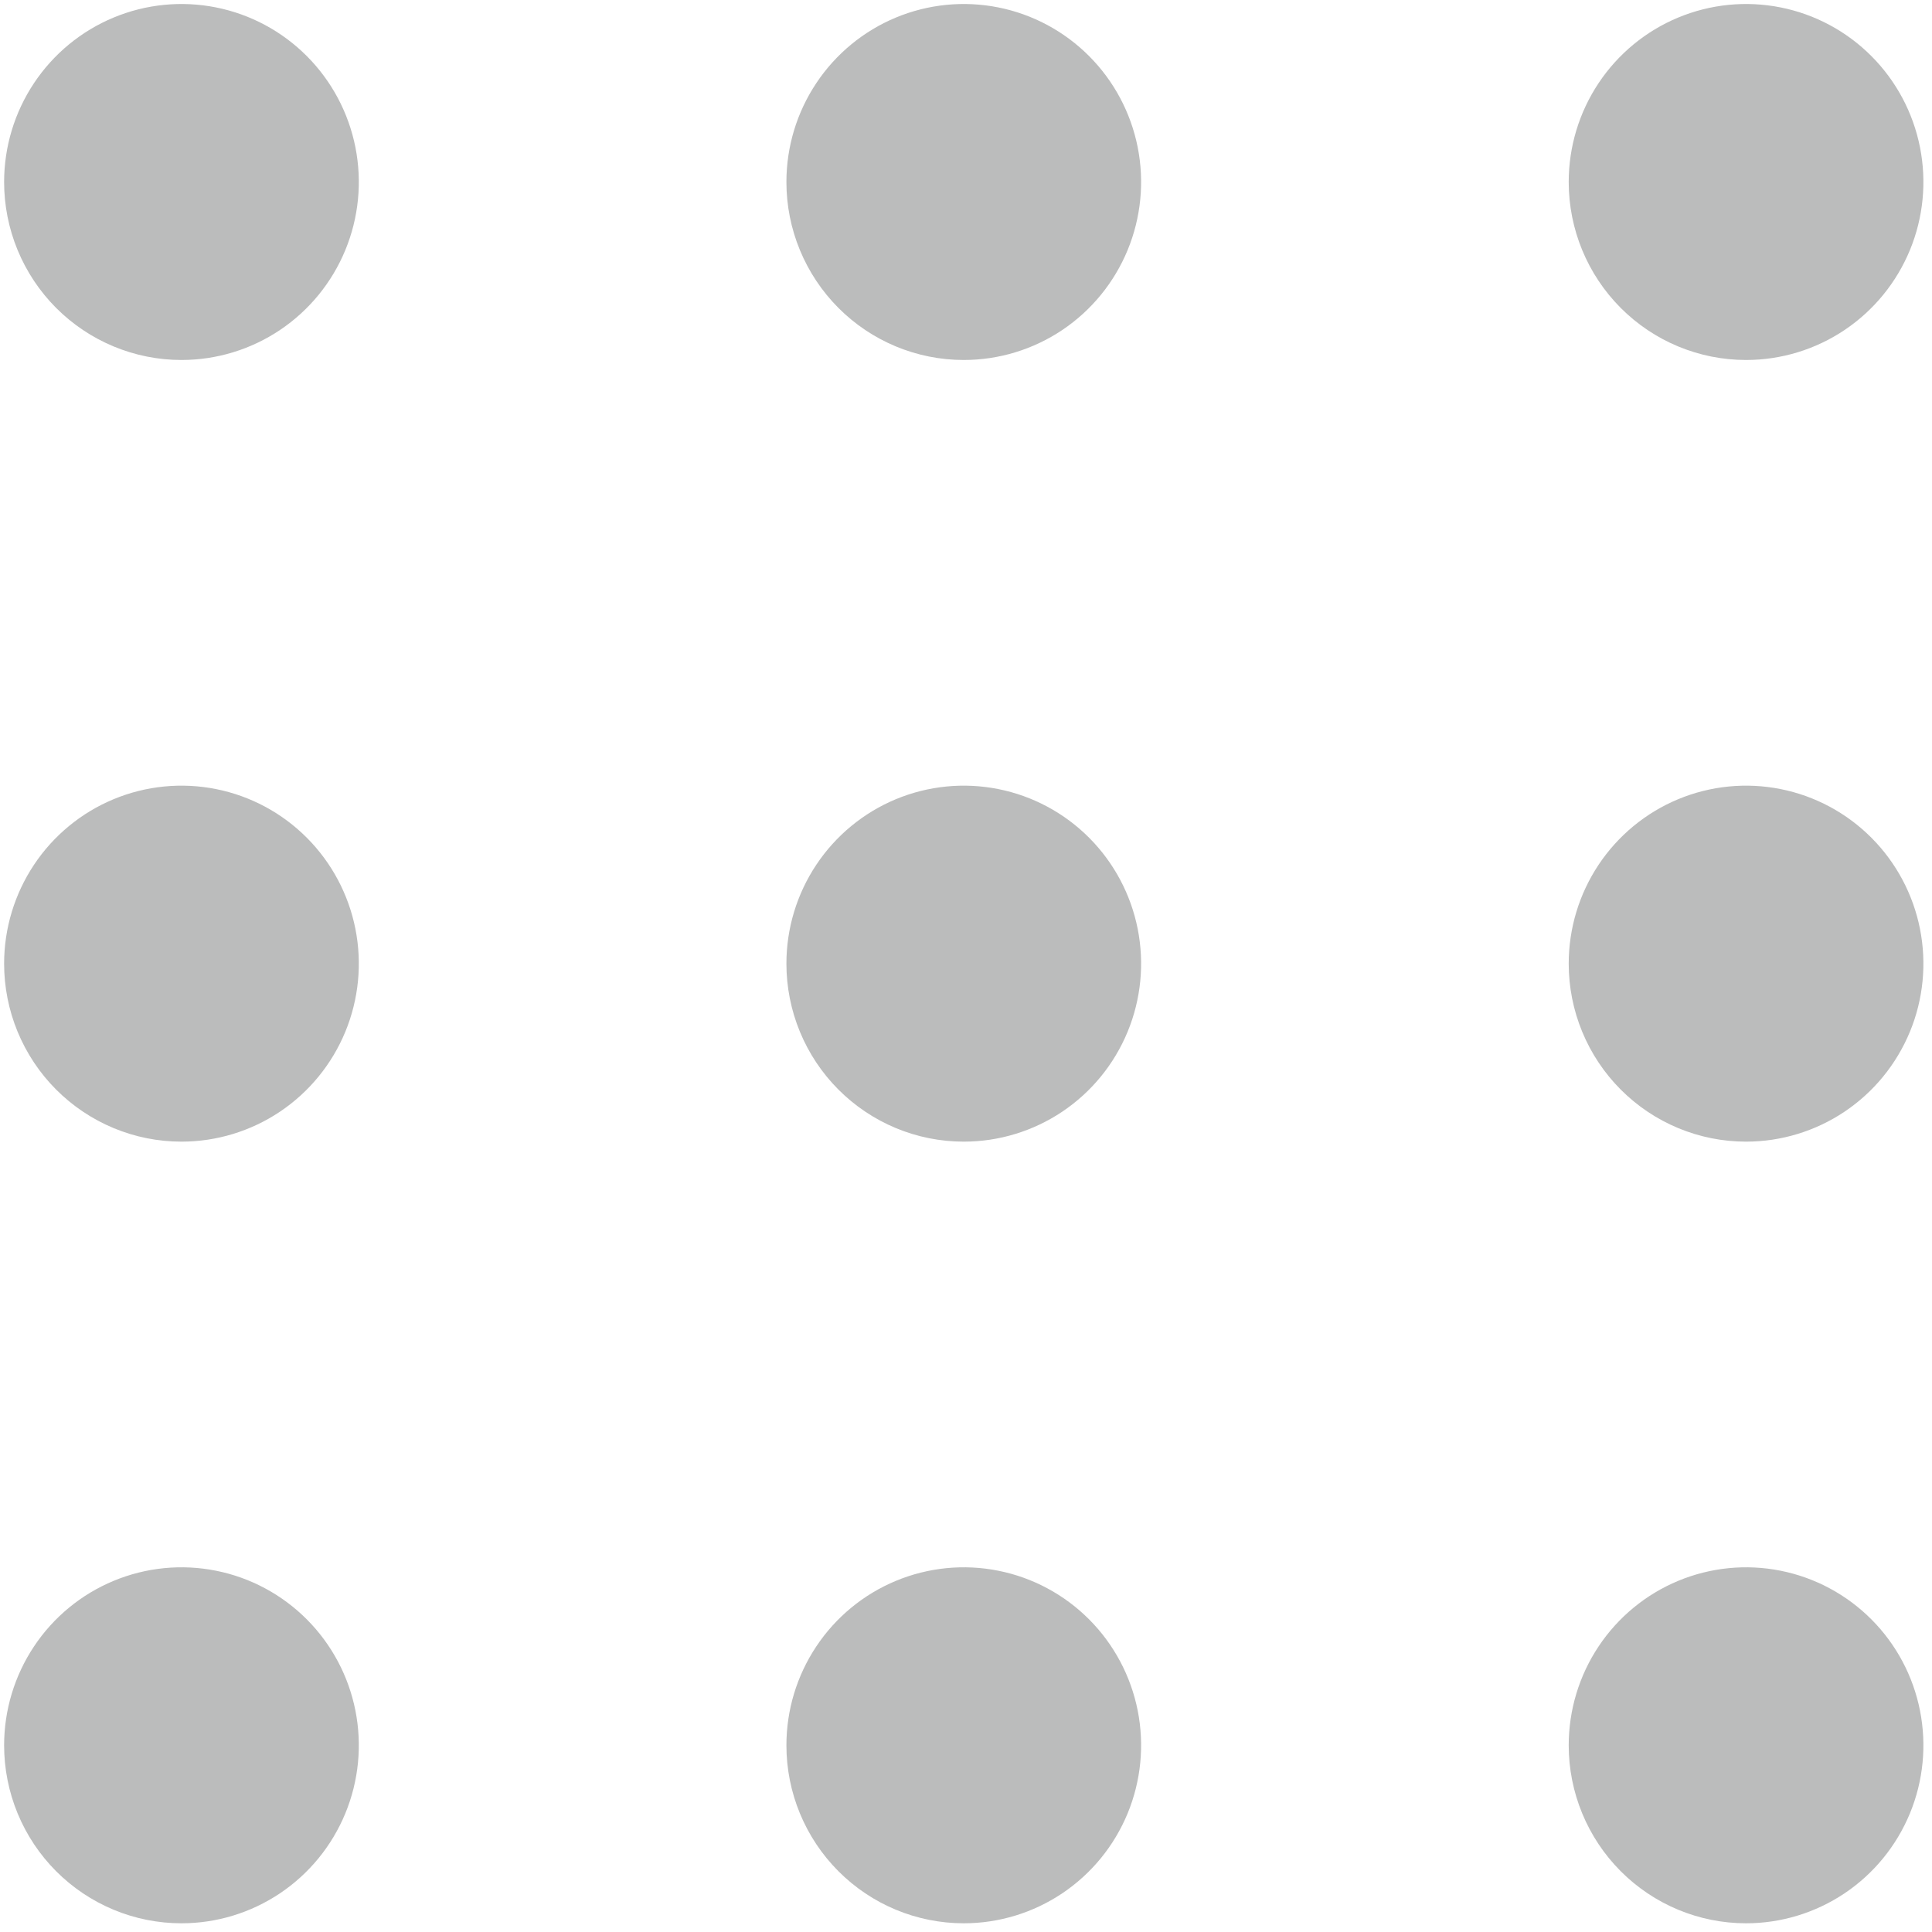
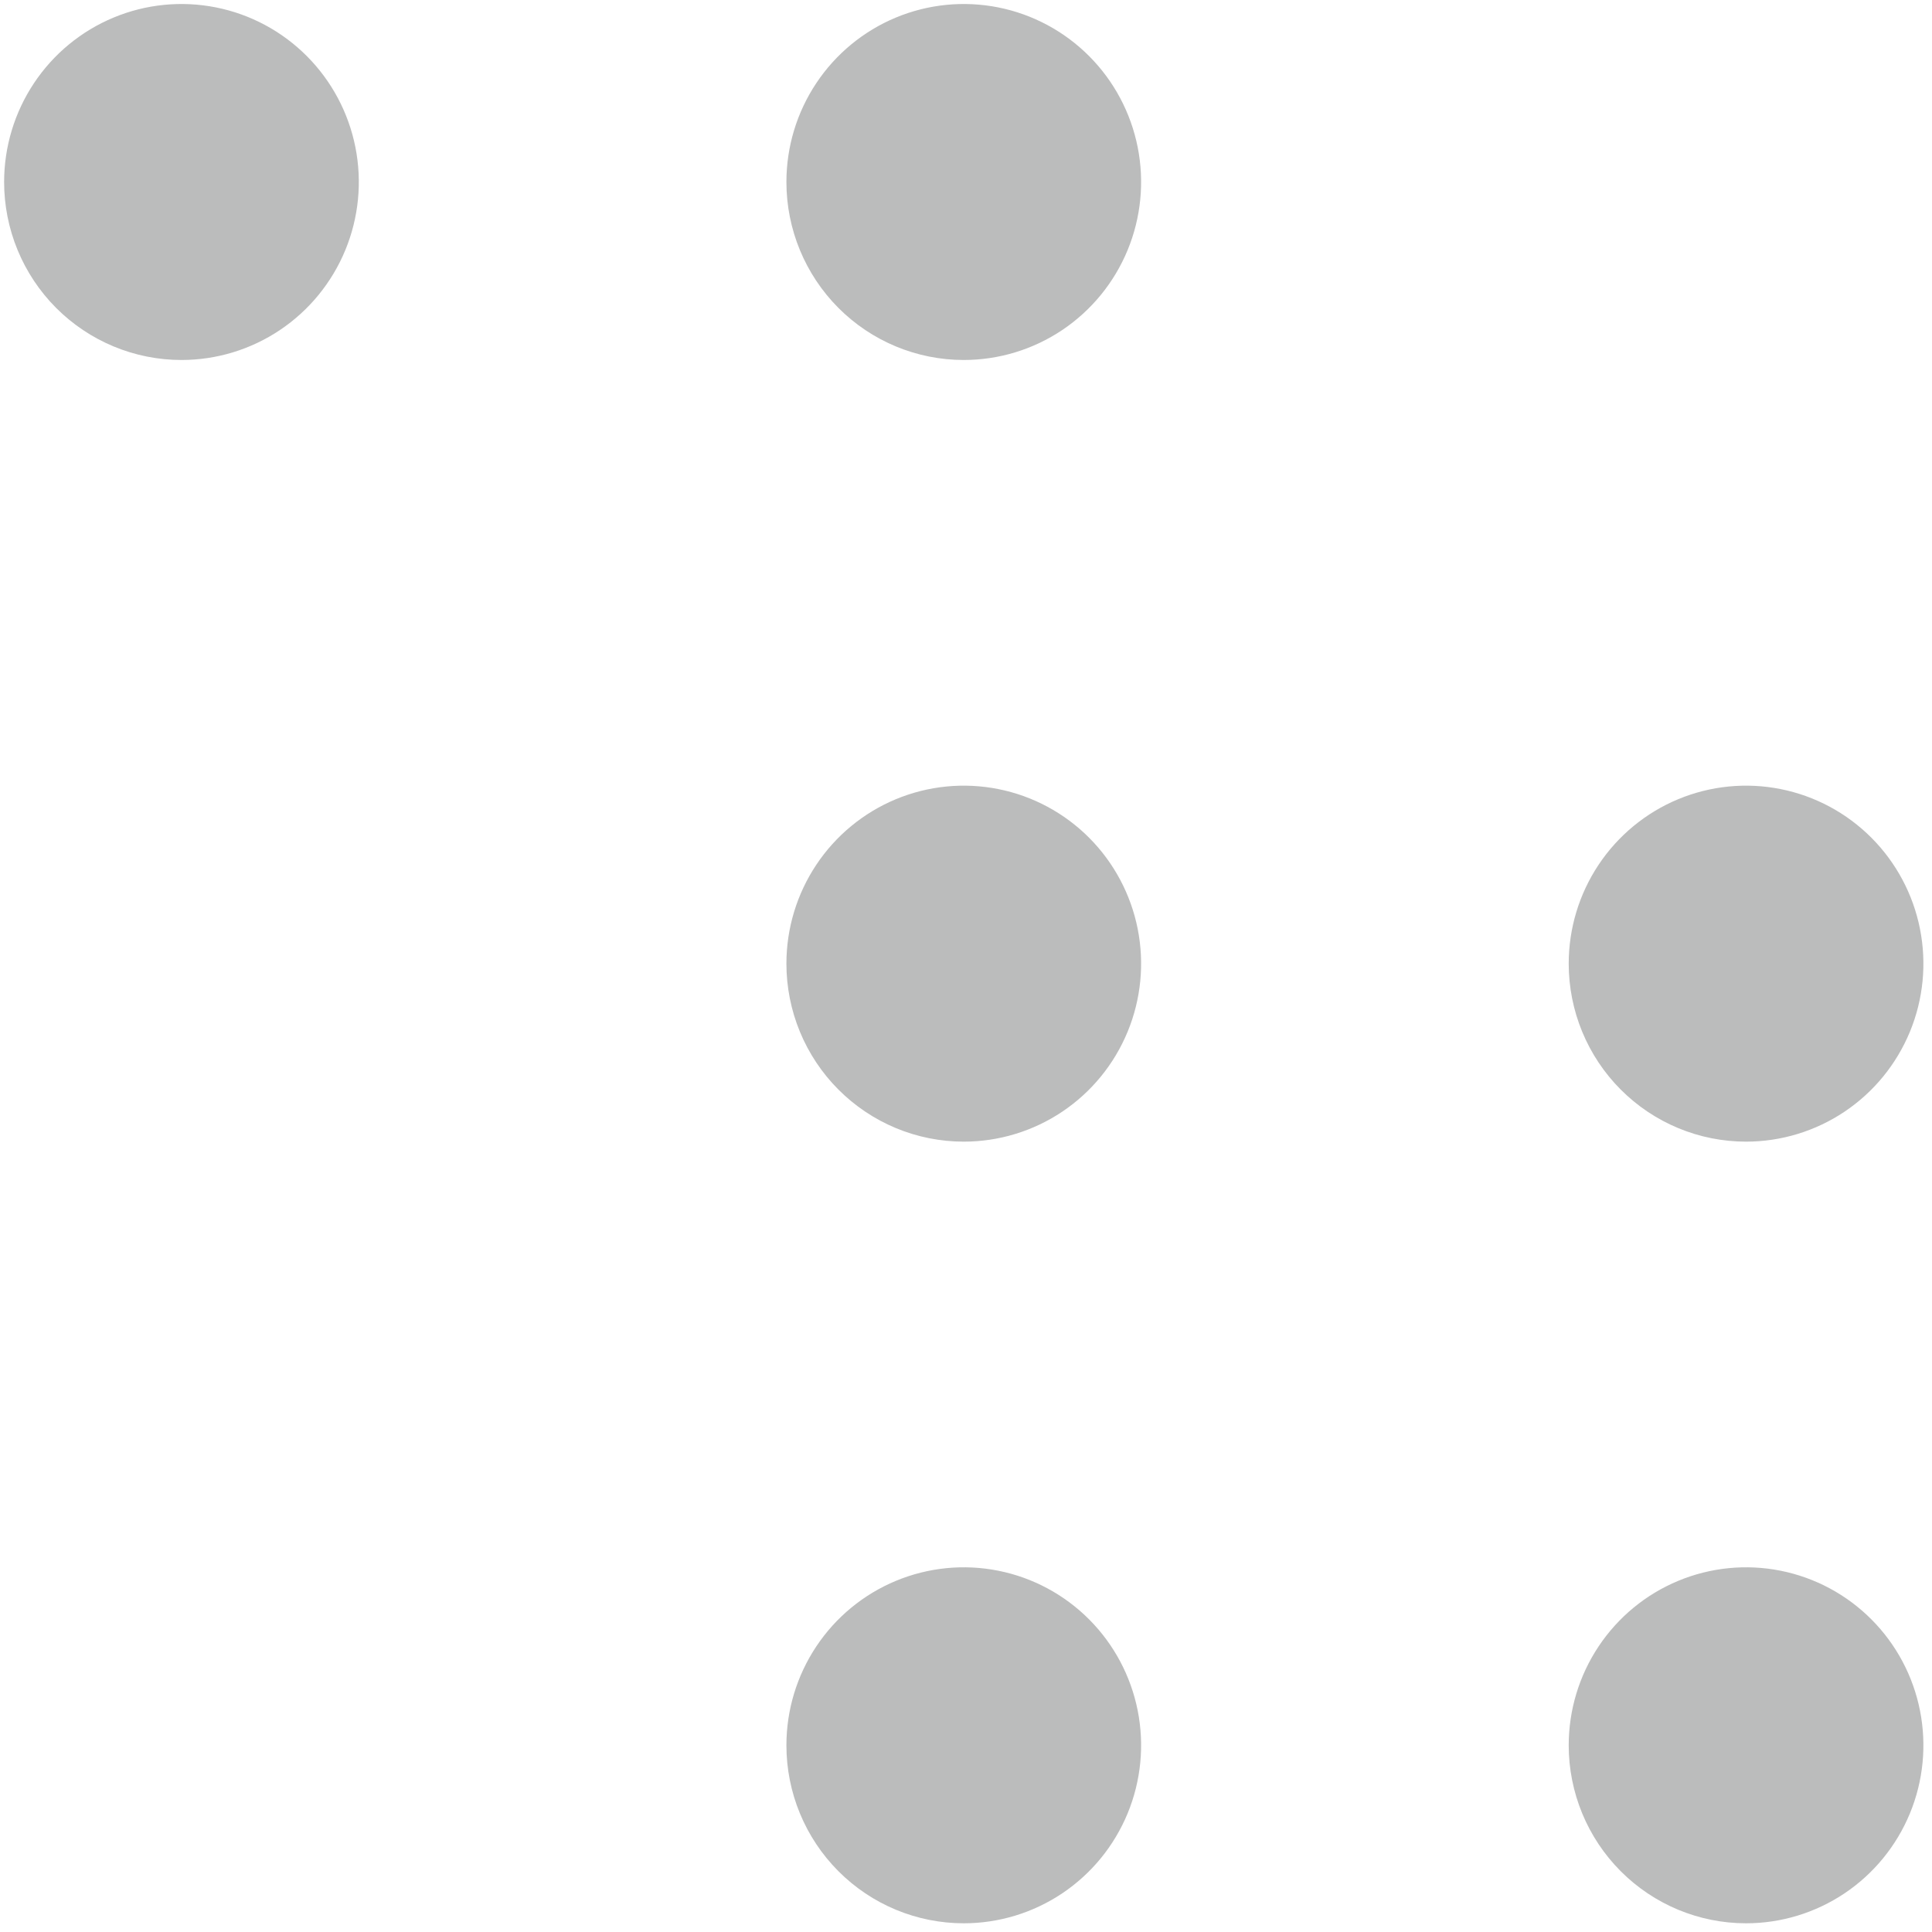
<svg xmlns="http://www.w3.org/2000/svg" width="152" height="152" viewBox="0 0 152 152" fill="none">
  <path fill-rule="evenodd" clip-rule="evenodd" d="M123.418 137.311C123.418 134.542 124.236 131.834 125.769 129.531C127.303 127.228 129.482 125.433 132.031 124.374C134.581 123.314 137.386 123.036 140.093 123.577C142.799 124.117 145.286 125.451 147.237 127.409C149.188 129.368 150.517 131.863 151.055 134.579C151.594 137.296 151.318 140.111 150.262 142.67C149.205 145.229 147.417 147.416 145.123 148.955C142.828 150.493 140.13 151.315 137.371 151.315C133.67 151.315 130.121 149.839 127.505 147.213C124.888 144.587 123.418 141.025 123.418 137.311Z" fill="#BBBCBC" />
  <path fill-rule="evenodd" clip-rule="evenodd" d="M123.418 75.815C123.418 73.046 124.236 70.338 125.769 68.035C127.303 65.732 129.482 63.937 132.031 62.877C134.581 61.818 137.386 61.54 140.093 62.081C142.799 62.621 145.286 63.955 147.237 65.913C149.188 67.871 150.517 70.367 151.055 73.083C151.594 75.8 151.318 78.615 150.262 81.174C149.205 83.733 147.417 85.92 145.123 87.459C142.828 88.997 140.13 89.819 137.371 89.819C135.538 89.819 133.724 89.457 132.031 88.753C130.338 88.049 128.8 87.017 127.505 85.717C126.209 84.417 125.181 82.873 124.48 81.174C123.779 79.475 123.418 77.654 123.418 75.815Z" fill="#BBBCBC" />
-   <path fill-rule="evenodd" clip-rule="evenodd" d="M123.418 14.319C123.418 11.549 124.236 8.841 125.769 6.539C127.303 4.236 129.482 2.441 132.031 1.381C134.581 0.321 137.386 0.044 140.093 0.584C142.799 1.124 145.286 2.458 147.237 4.417C149.188 6.375 150.517 8.87 151.055 11.587C151.594 14.303 151.318 17.119 150.262 19.677C149.205 22.236 147.417 24.423 145.123 25.962C142.828 27.501 140.13 28.322 137.371 28.322C133.67 28.322 130.121 26.847 127.505 24.221C124.888 21.594 123.418 18.032 123.418 14.319Z" fill="#BBBCBC" />
-   <path fill-rule="evenodd" clip-rule="evenodd" d="M0.324 137.311C0.324 134.542 1.143 131.834 2.676 129.531C4.209 127.228 6.388 125.433 8.938 124.374C11.487 123.314 14.293 123.036 16.999 123.577C19.706 124.117 22.192 125.451 24.143 127.409C26.095 129.368 27.423 131.863 27.962 134.579C28.5 137.296 28.224 140.111 27.168 142.67C26.112 145.229 24.323 147.416 22.029 148.955C19.734 150.493 17.037 151.315 14.277 151.315C12.445 151.315 10.63 150.953 8.938 150.249C7.245 149.545 5.707 148.514 4.411 147.213C3.115 145.913 2.088 144.369 1.386 142.67C0.685 140.971 0.324 139.15 0.324 137.311Z" fill="#BBBCBC" />
-   <path fill-rule="evenodd" clip-rule="evenodd" d="M0.324 75.815C0.324 73.046 1.143 70.338 2.676 68.035C4.209 65.732 6.388 63.937 8.938 62.877C11.487 61.818 14.293 61.54 16.999 62.081C19.706 62.621 22.192 63.955 24.143 65.913C26.095 67.871 27.423 70.367 27.962 73.083C28.5 75.8 28.224 78.615 27.168 81.174C26.112 83.733 24.323 85.92 22.029 87.459C19.734 88.997 17.037 89.819 14.277 89.819C12.445 89.819 10.63 89.457 8.938 88.753C7.245 88.049 5.707 87.017 4.411 85.717C3.115 84.417 2.088 82.873 1.386 81.174C0.685 79.475 0.324 77.654 0.324 75.815Z" fill="#BBBCBC" />
  <path fill-rule="evenodd" clip-rule="evenodd" d="M0.324 14.319C0.324 11.549 1.143 8.841 2.676 6.539C4.209 4.236 6.388 2.441 8.938 1.381C11.487 0.321 14.293 0.044 16.999 0.584C19.706 1.124 22.192 2.458 24.143 4.417C26.095 6.375 27.423 8.87 27.962 11.587C28.5 14.303 28.224 17.119 27.168 19.677C26.112 22.236 24.323 24.423 22.029 25.962C19.734 27.501 17.037 28.322 14.277 28.322C12.445 28.322 10.63 27.96 8.938 27.256C7.245 26.552 5.707 25.521 4.411 24.221C3.115 22.92 2.088 21.377 1.386 19.677C0.685 17.979 0.324 16.157 0.324 14.319Z" fill="#BBBCBC" />
  <path fill-rule="evenodd" clip-rule="evenodd" d="M61.871 137.311C61.871 134.542 62.689 131.834 64.223 129.531C65.756 127.228 67.935 125.433 70.484 124.374C73.034 123.314 75.839 123.036 78.546 123.577C81.252 124.117 83.739 125.451 85.69 127.409C87.641 129.368 88.97 131.863 89.509 134.579C90.047 137.296 89.771 140.111 88.715 142.67C87.659 145.229 85.87 147.416 83.576 148.955C81.281 150.493 78.584 151.315 75.824 151.315C72.123 151.315 68.574 149.839 65.958 147.213C63.341 144.587 61.871 141.025 61.871 137.311Z" fill="#BBBCBC" />
  <path fill-rule="evenodd" clip-rule="evenodd" d="M61.871 75.815C61.871 73.046 62.689 70.338 64.223 68.035C65.756 65.732 67.935 63.937 70.484 62.877C73.034 61.818 75.839 61.54 78.546 62.081C81.252 62.621 83.739 63.955 85.69 65.913C87.641 67.871 88.97 70.367 89.509 73.083C90.047 75.8 89.771 78.615 88.715 81.174C87.659 83.733 85.87 85.92 83.576 87.459C81.281 88.997 78.584 89.819 75.824 89.819C73.992 89.819 72.177 89.457 70.484 88.753C68.792 88.049 67.253 87.017 65.958 85.717C64.662 84.417 63.634 82.873 62.933 81.174C62.232 79.475 61.871 77.654 61.871 75.815Z" fill="#BBBCBC" />
  <path fill-rule="evenodd" clip-rule="evenodd" d="M61.871 14.319C61.871 11.549 62.689 8.841 64.223 6.539C65.756 4.236 67.935 2.441 70.484 1.381C73.034 0.321 75.839 0.044 78.546 0.584C81.252 1.124 83.739 2.458 85.69 4.417C87.641 6.375 88.97 8.87 89.509 11.587C90.047 14.303 89.771 17.119 88.715 19.677C87.659 22.236 85.87 24.423 83.576 25.962C81.281 27.501 78.584 28.322 75.824 28.322C72.123 28.322 68.574 26.847 65.958 24.221C63.341 21.594 61.871 18.032 61.871 14.319Z" fill="#BBBCBC" />
</svg>